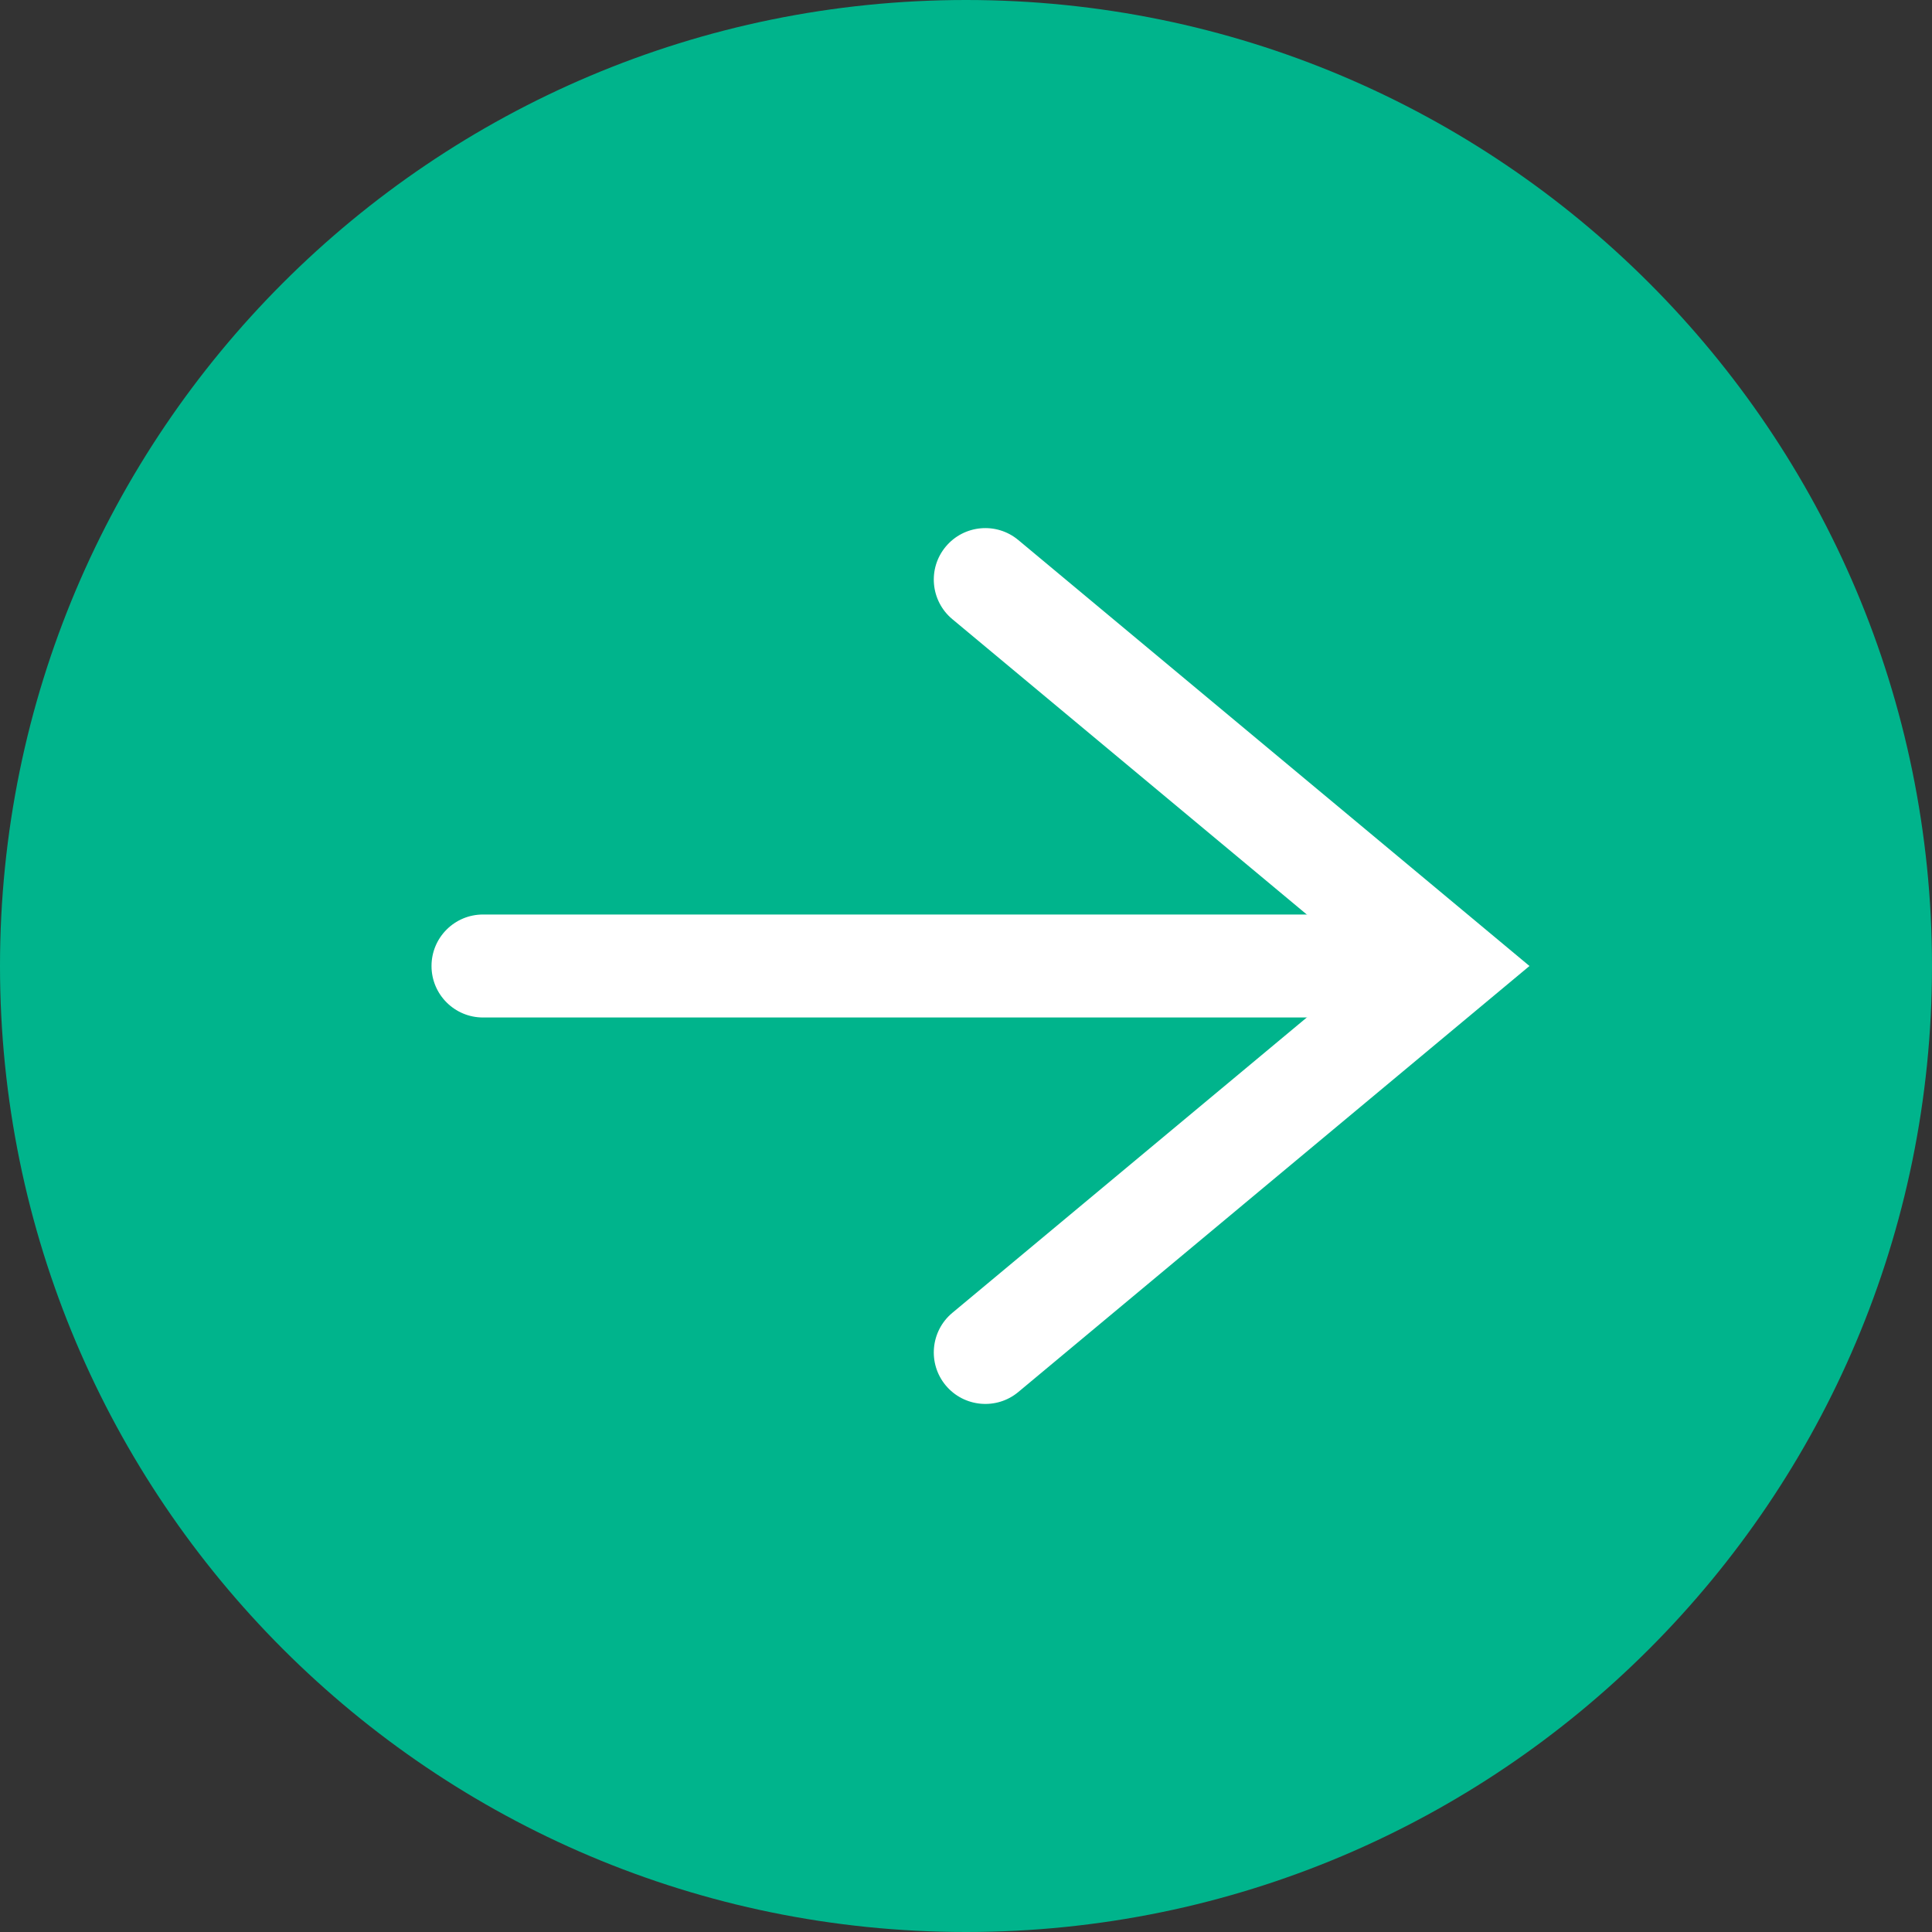
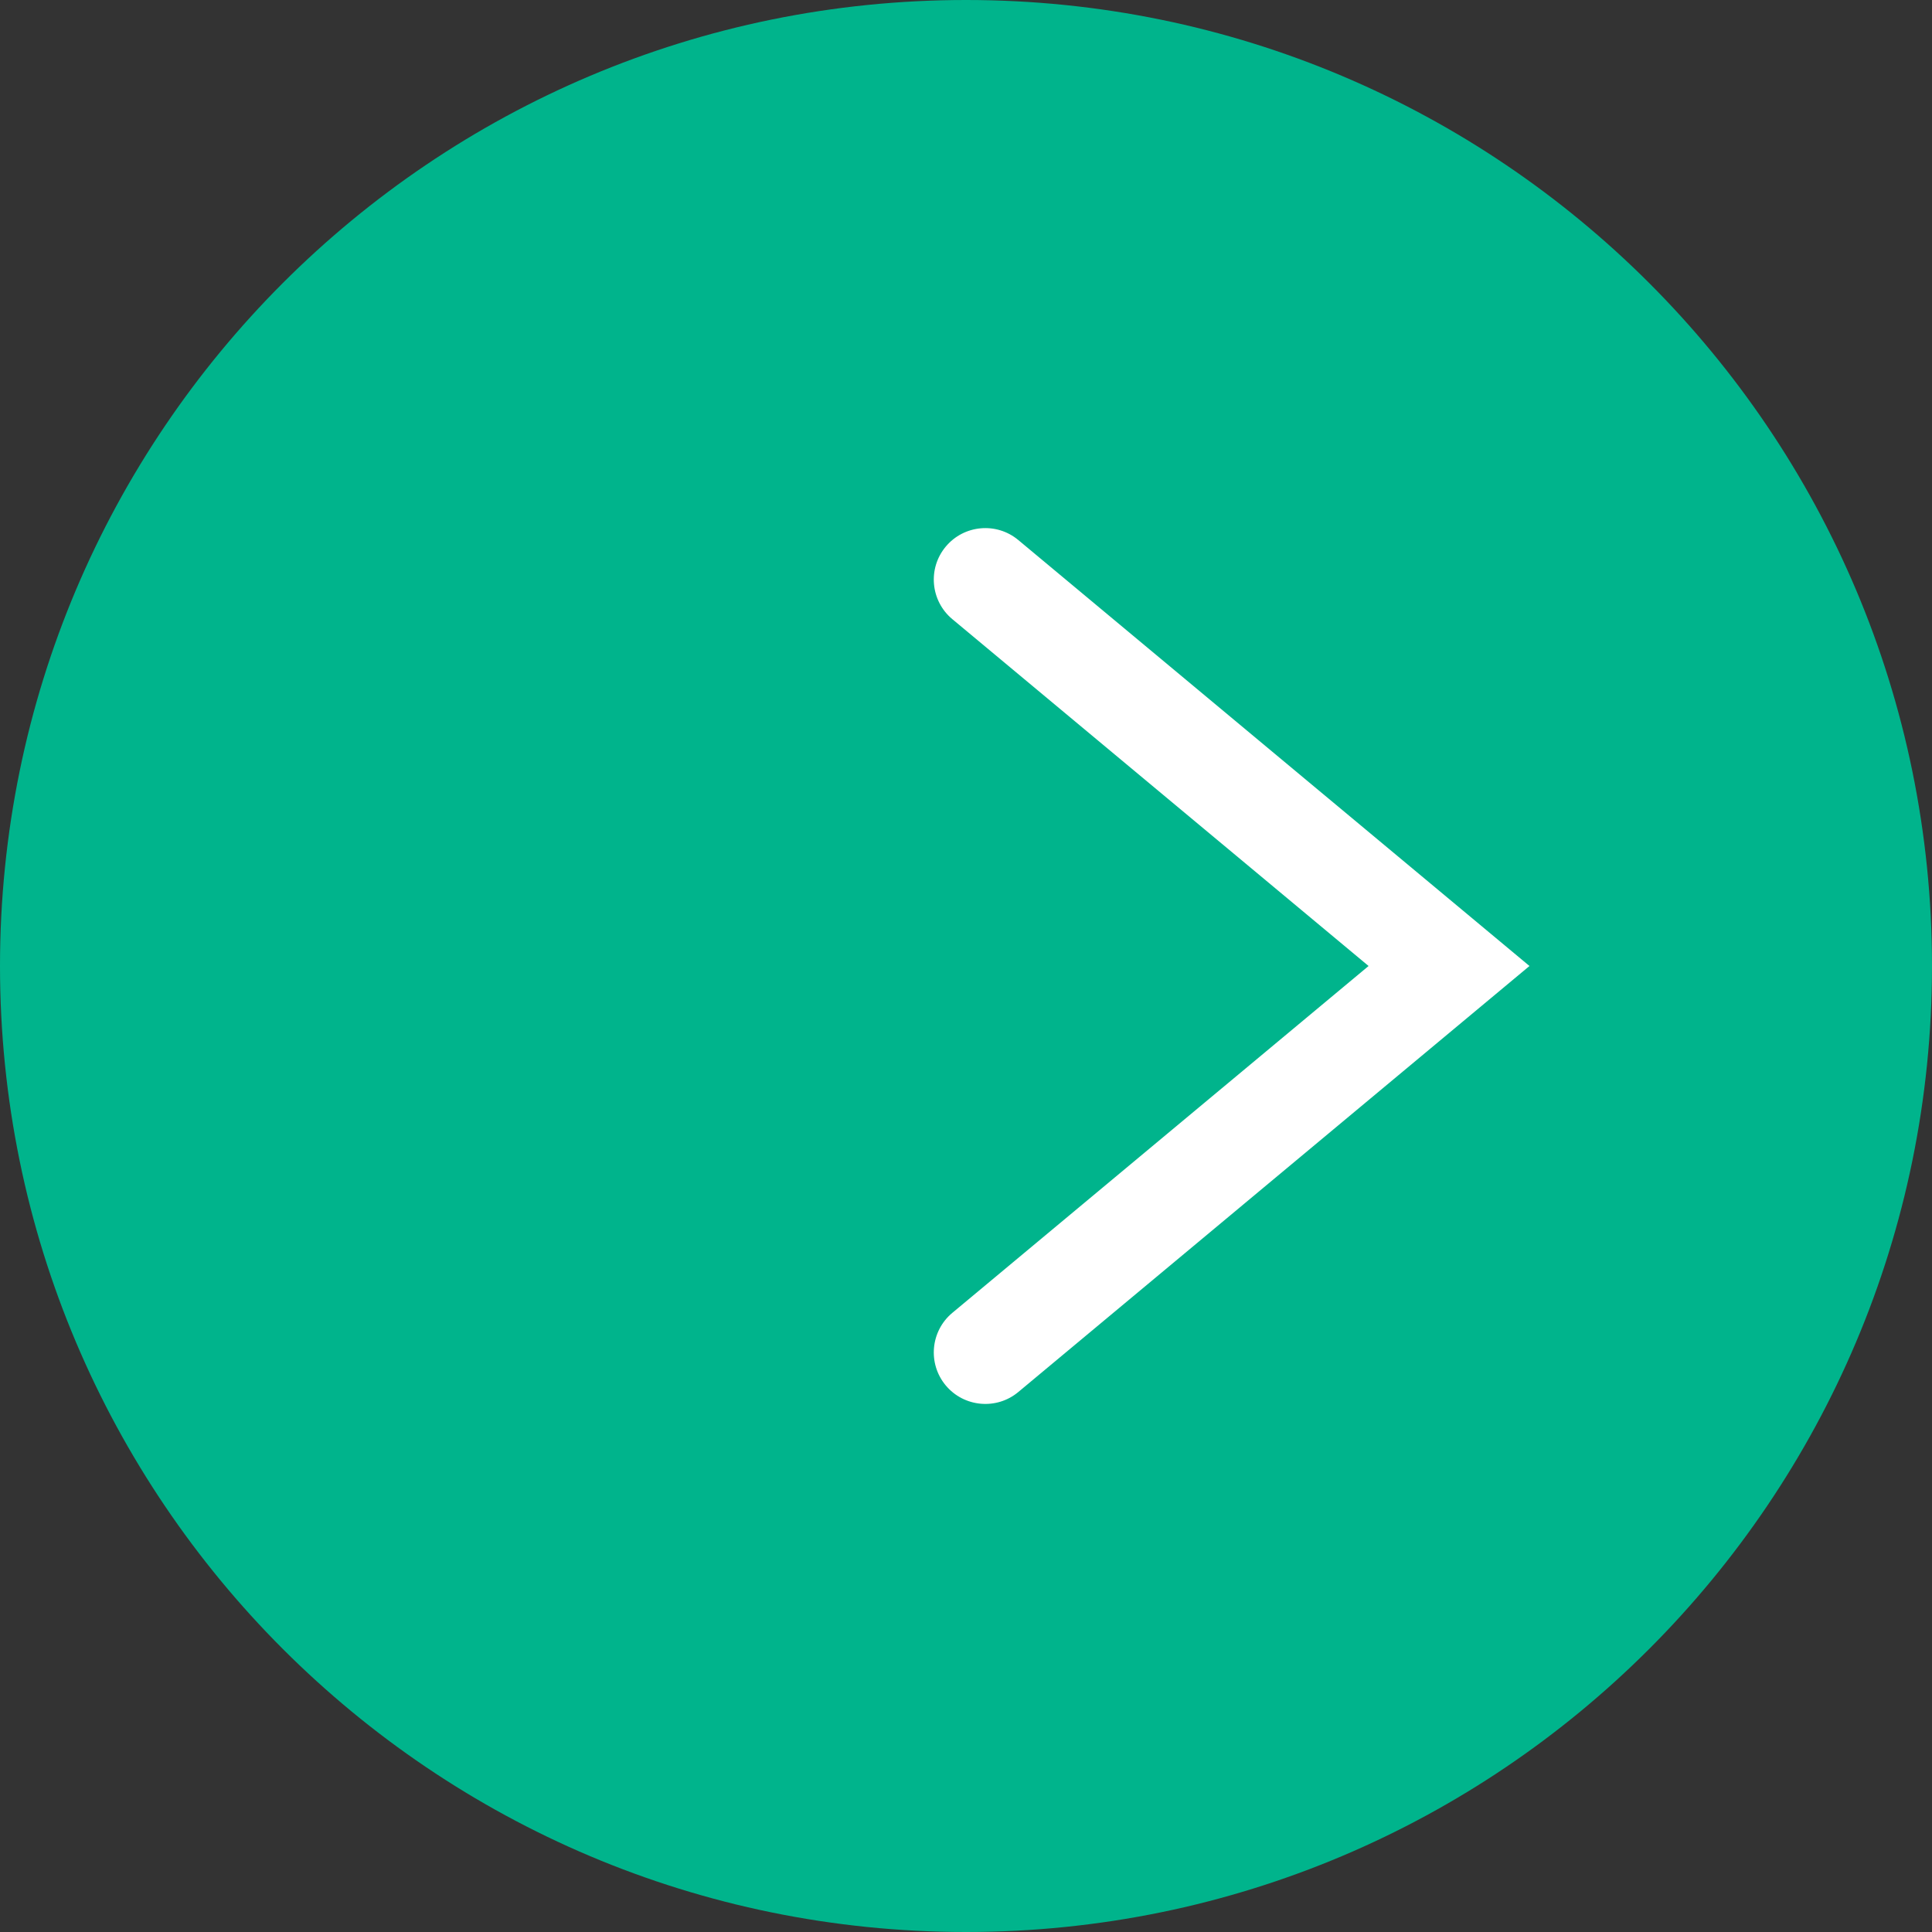
<svg xmlns="http://www.w3.org/2000/svg" width="40" height="40" viewBox="0 0 40 40" fill="none">
  <rect x="0" y="0" width="40" height="40" fill="#333333" stroke="none" />
  <path d="M20 40C8.954 40 -4.82823e-07 31.046 0 20C4.82823e-07 8.954 8.954 -4.82823e-07 20 0C31.046 4.82823e-07 40 8.954 40 20C40 31.046 31.046 40 20 40Z" fill="#00B48C" />
-   <path d="M10 18.934H29.467C30.056 18.934 30.533 19.411 30.533 20C30.533 20.589 30.056 21.066 29.467 21.066H10C9.411 21.066 8.934 20.589 8.934 20C8.934 19.411 9.411 18.934 10 18.934Z" fill="white" />
  <path d="M21.083 28.82C20.631 29.197 19.957 29.135 19.58 28.683C19.203 28.23 19.265 27.558 19.717 27.181L28.335 20L19.717 12.819C19.265 12.442 19.203 11.77 19.58 11.318C19.957 10.865 20.631 10.804 21.083 11.181L31.666 20L21.083 28.82Z" fill="white" />
</svg>